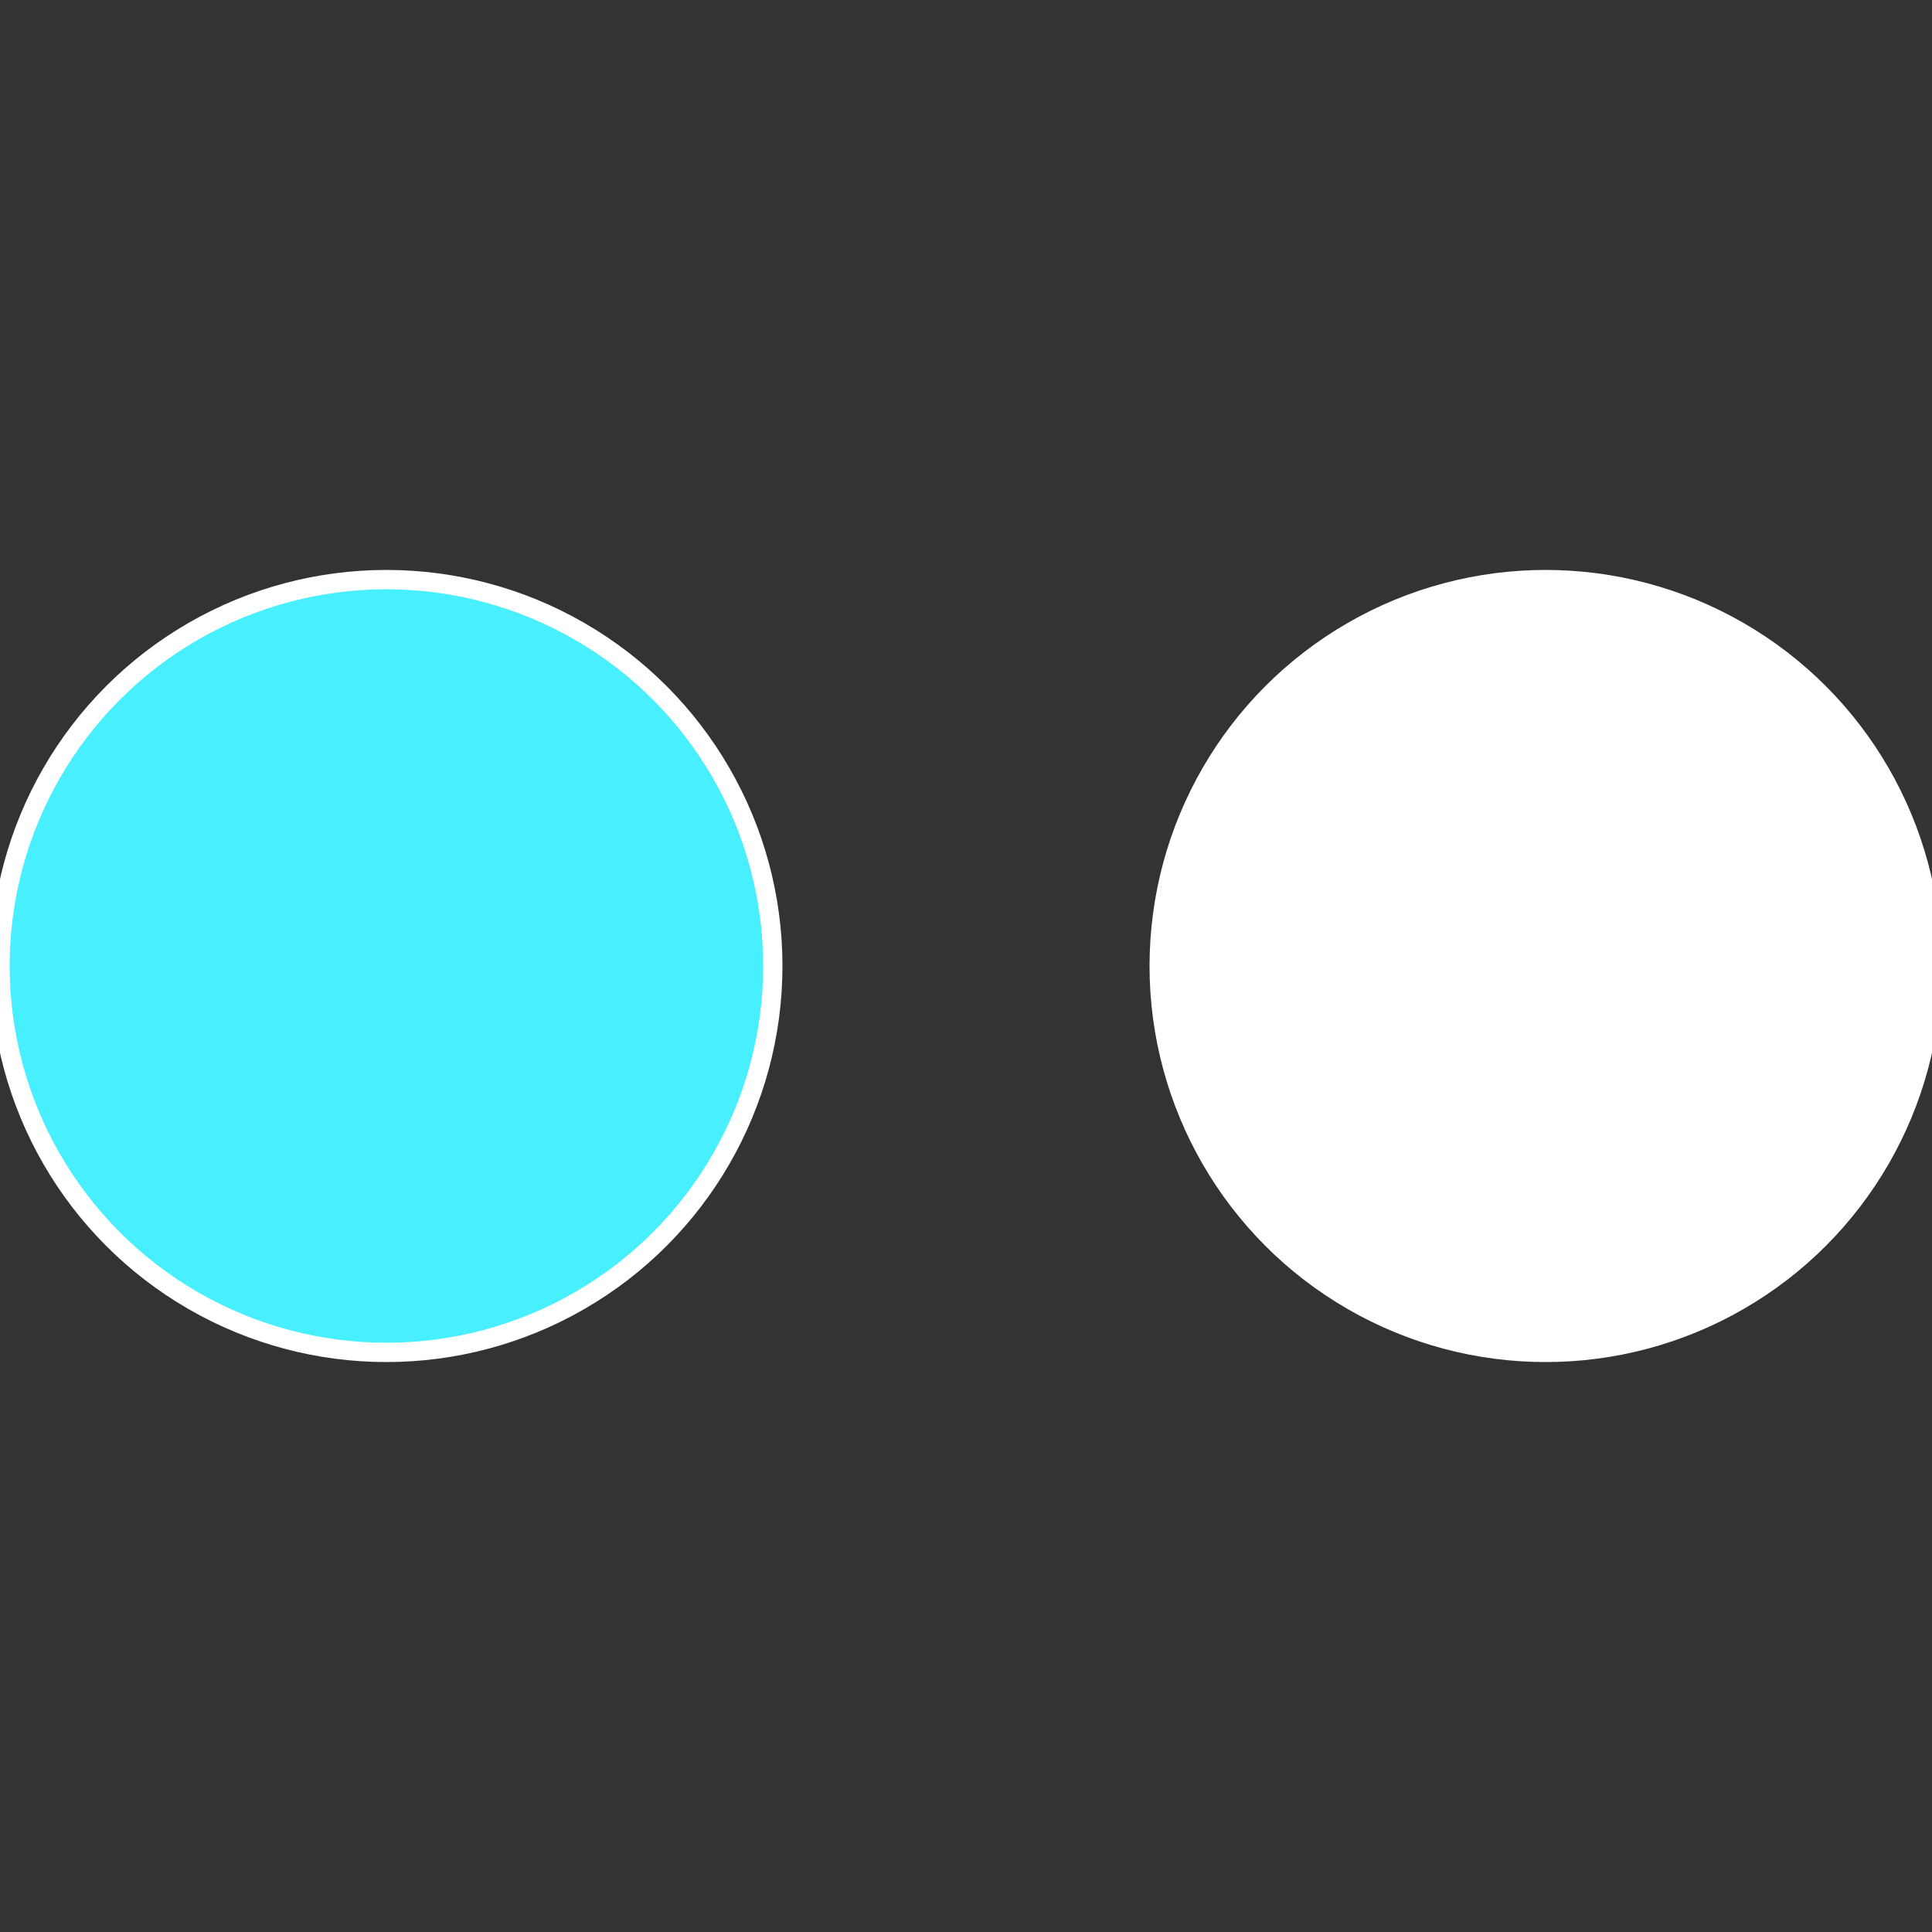
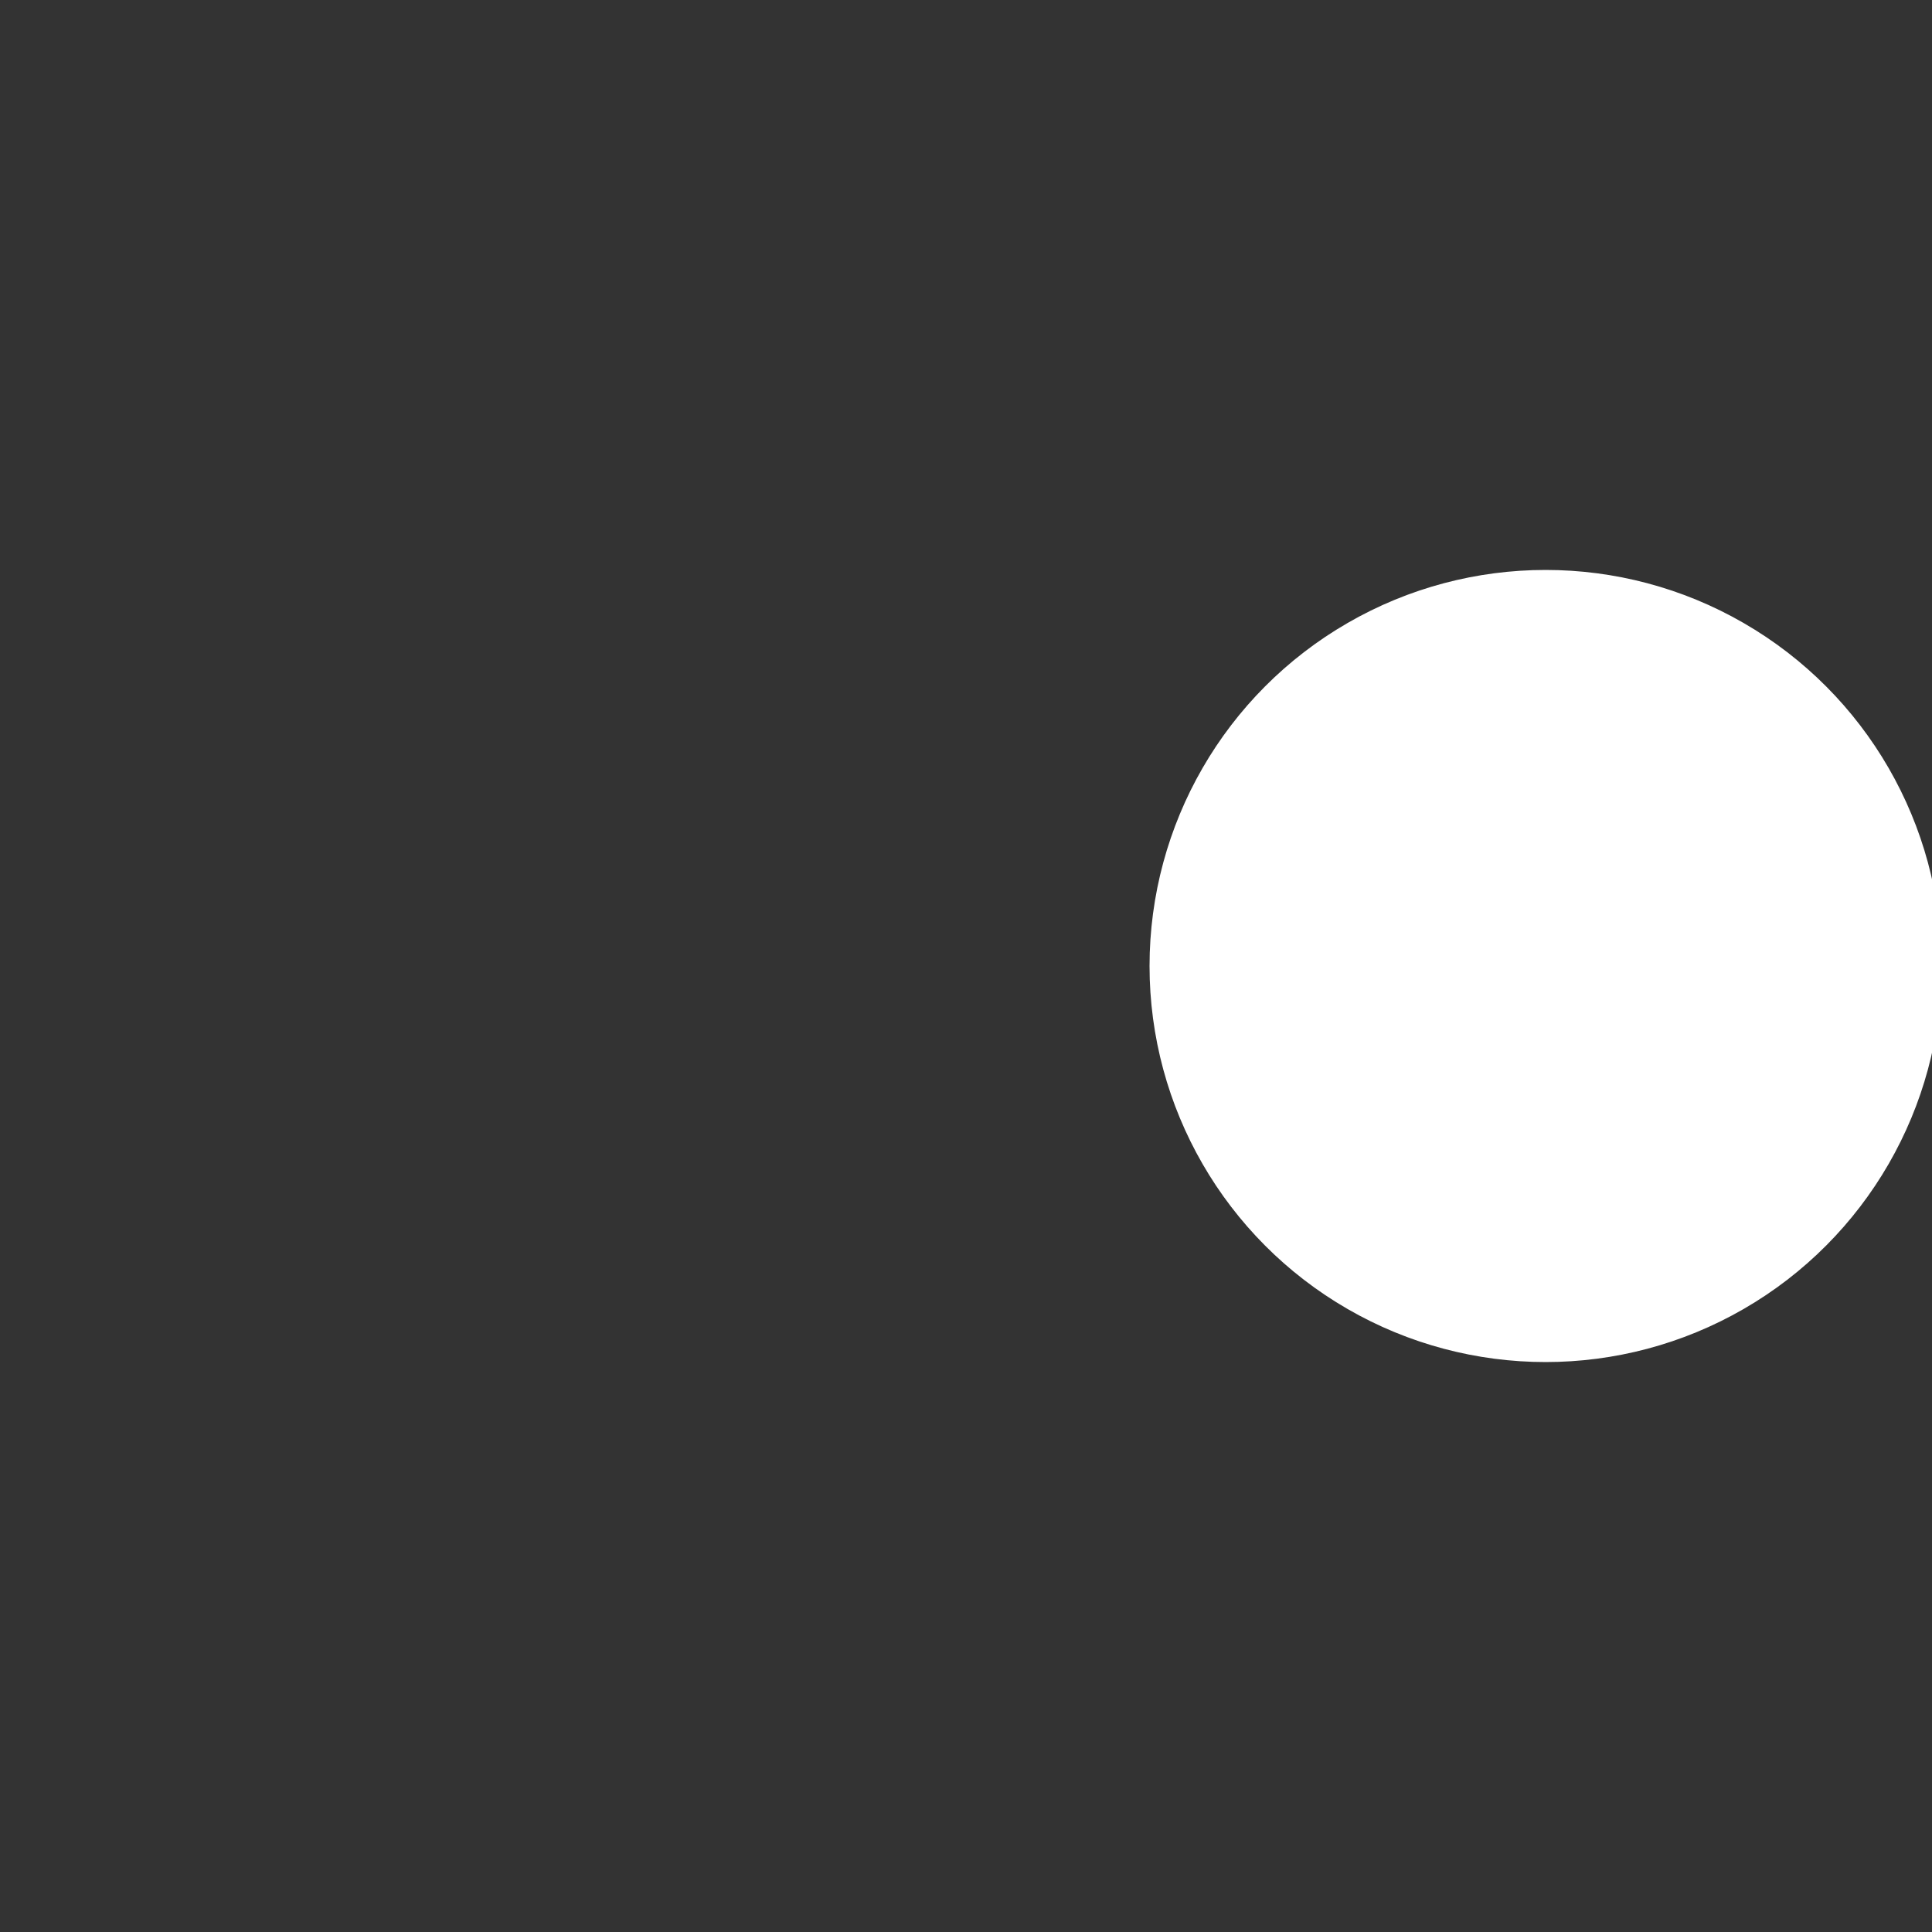
<svg xmlns="http://www.w3.org/2000/svg" width="500" height="500" viewBox="-1 -1 2 2">
  <rect x="-1" y="-1" width="2" height="2" fill="#333333" stroke="none" />
  <circle cx="0.6" cy="0" r="0.4" fill="#fffffffffffffd0b47effffffffffffffa7" stroke="#fff" stroke-width="1%" />
-   <circle cx="-0.6" cy="7.3478807948841E-17" r="0.4" fill="#47efffffffffffffd0b1e3" stroke="#fff" stroke-width="1%" />
</svg>